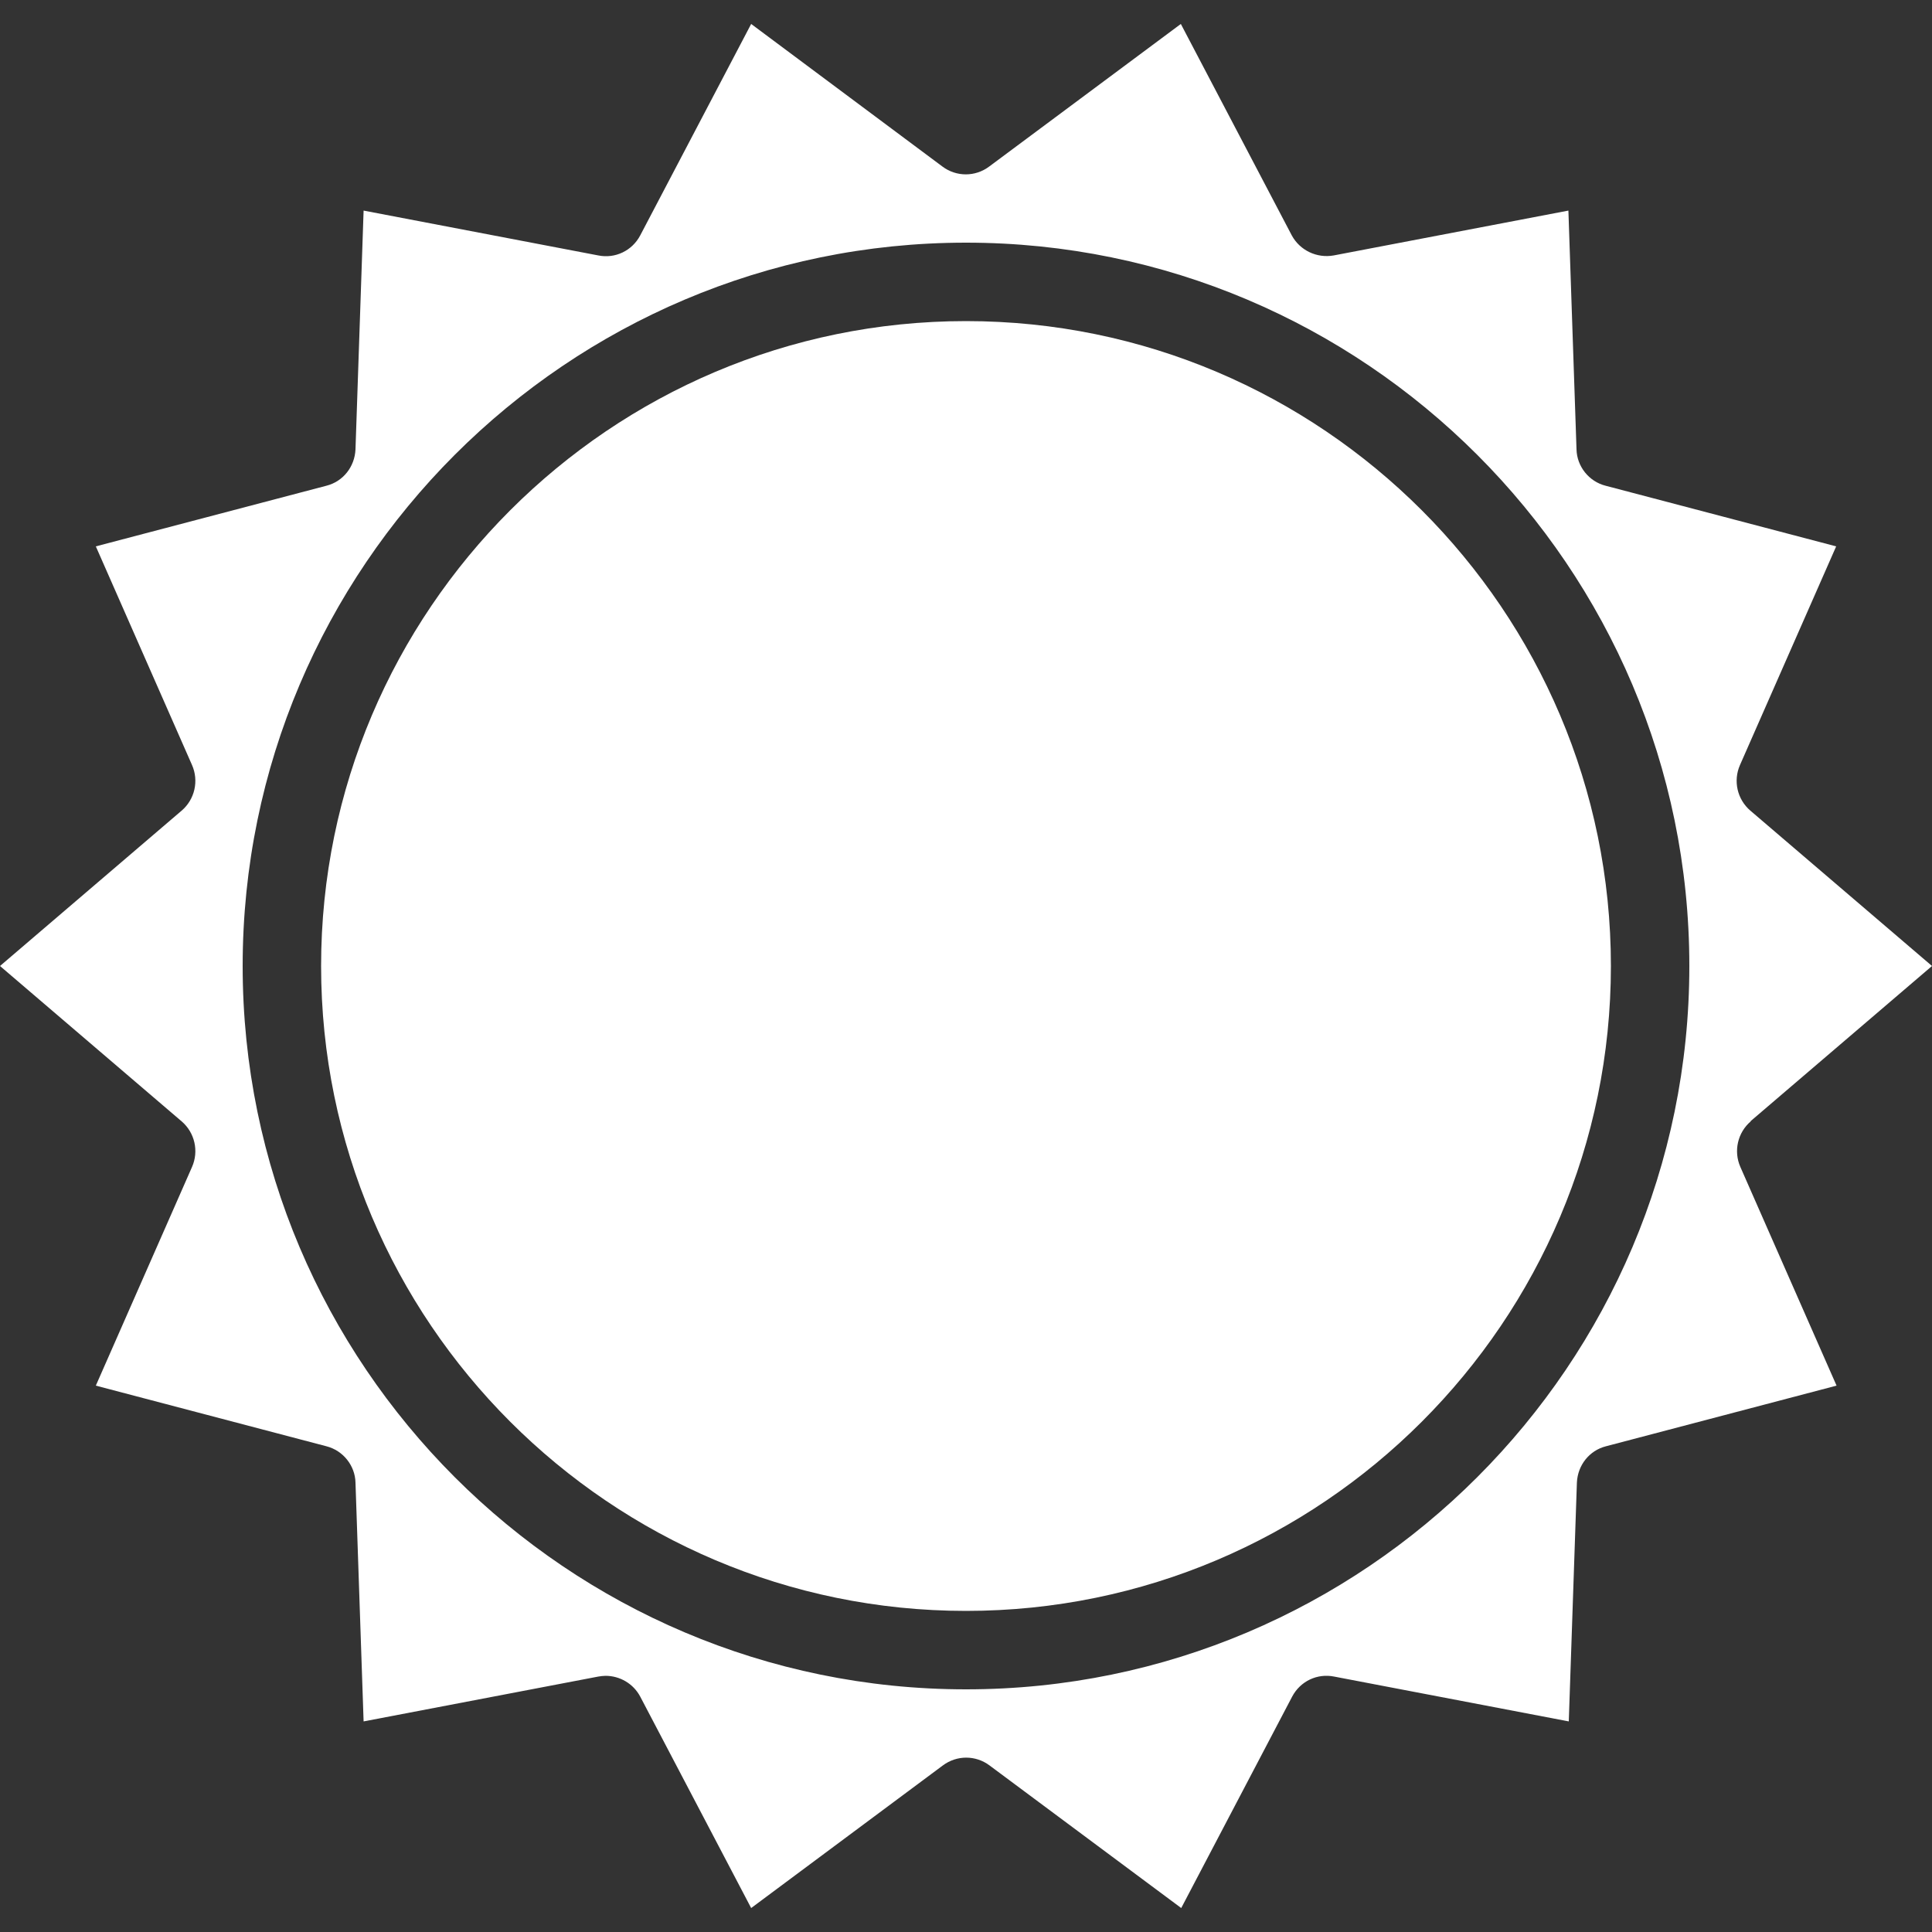
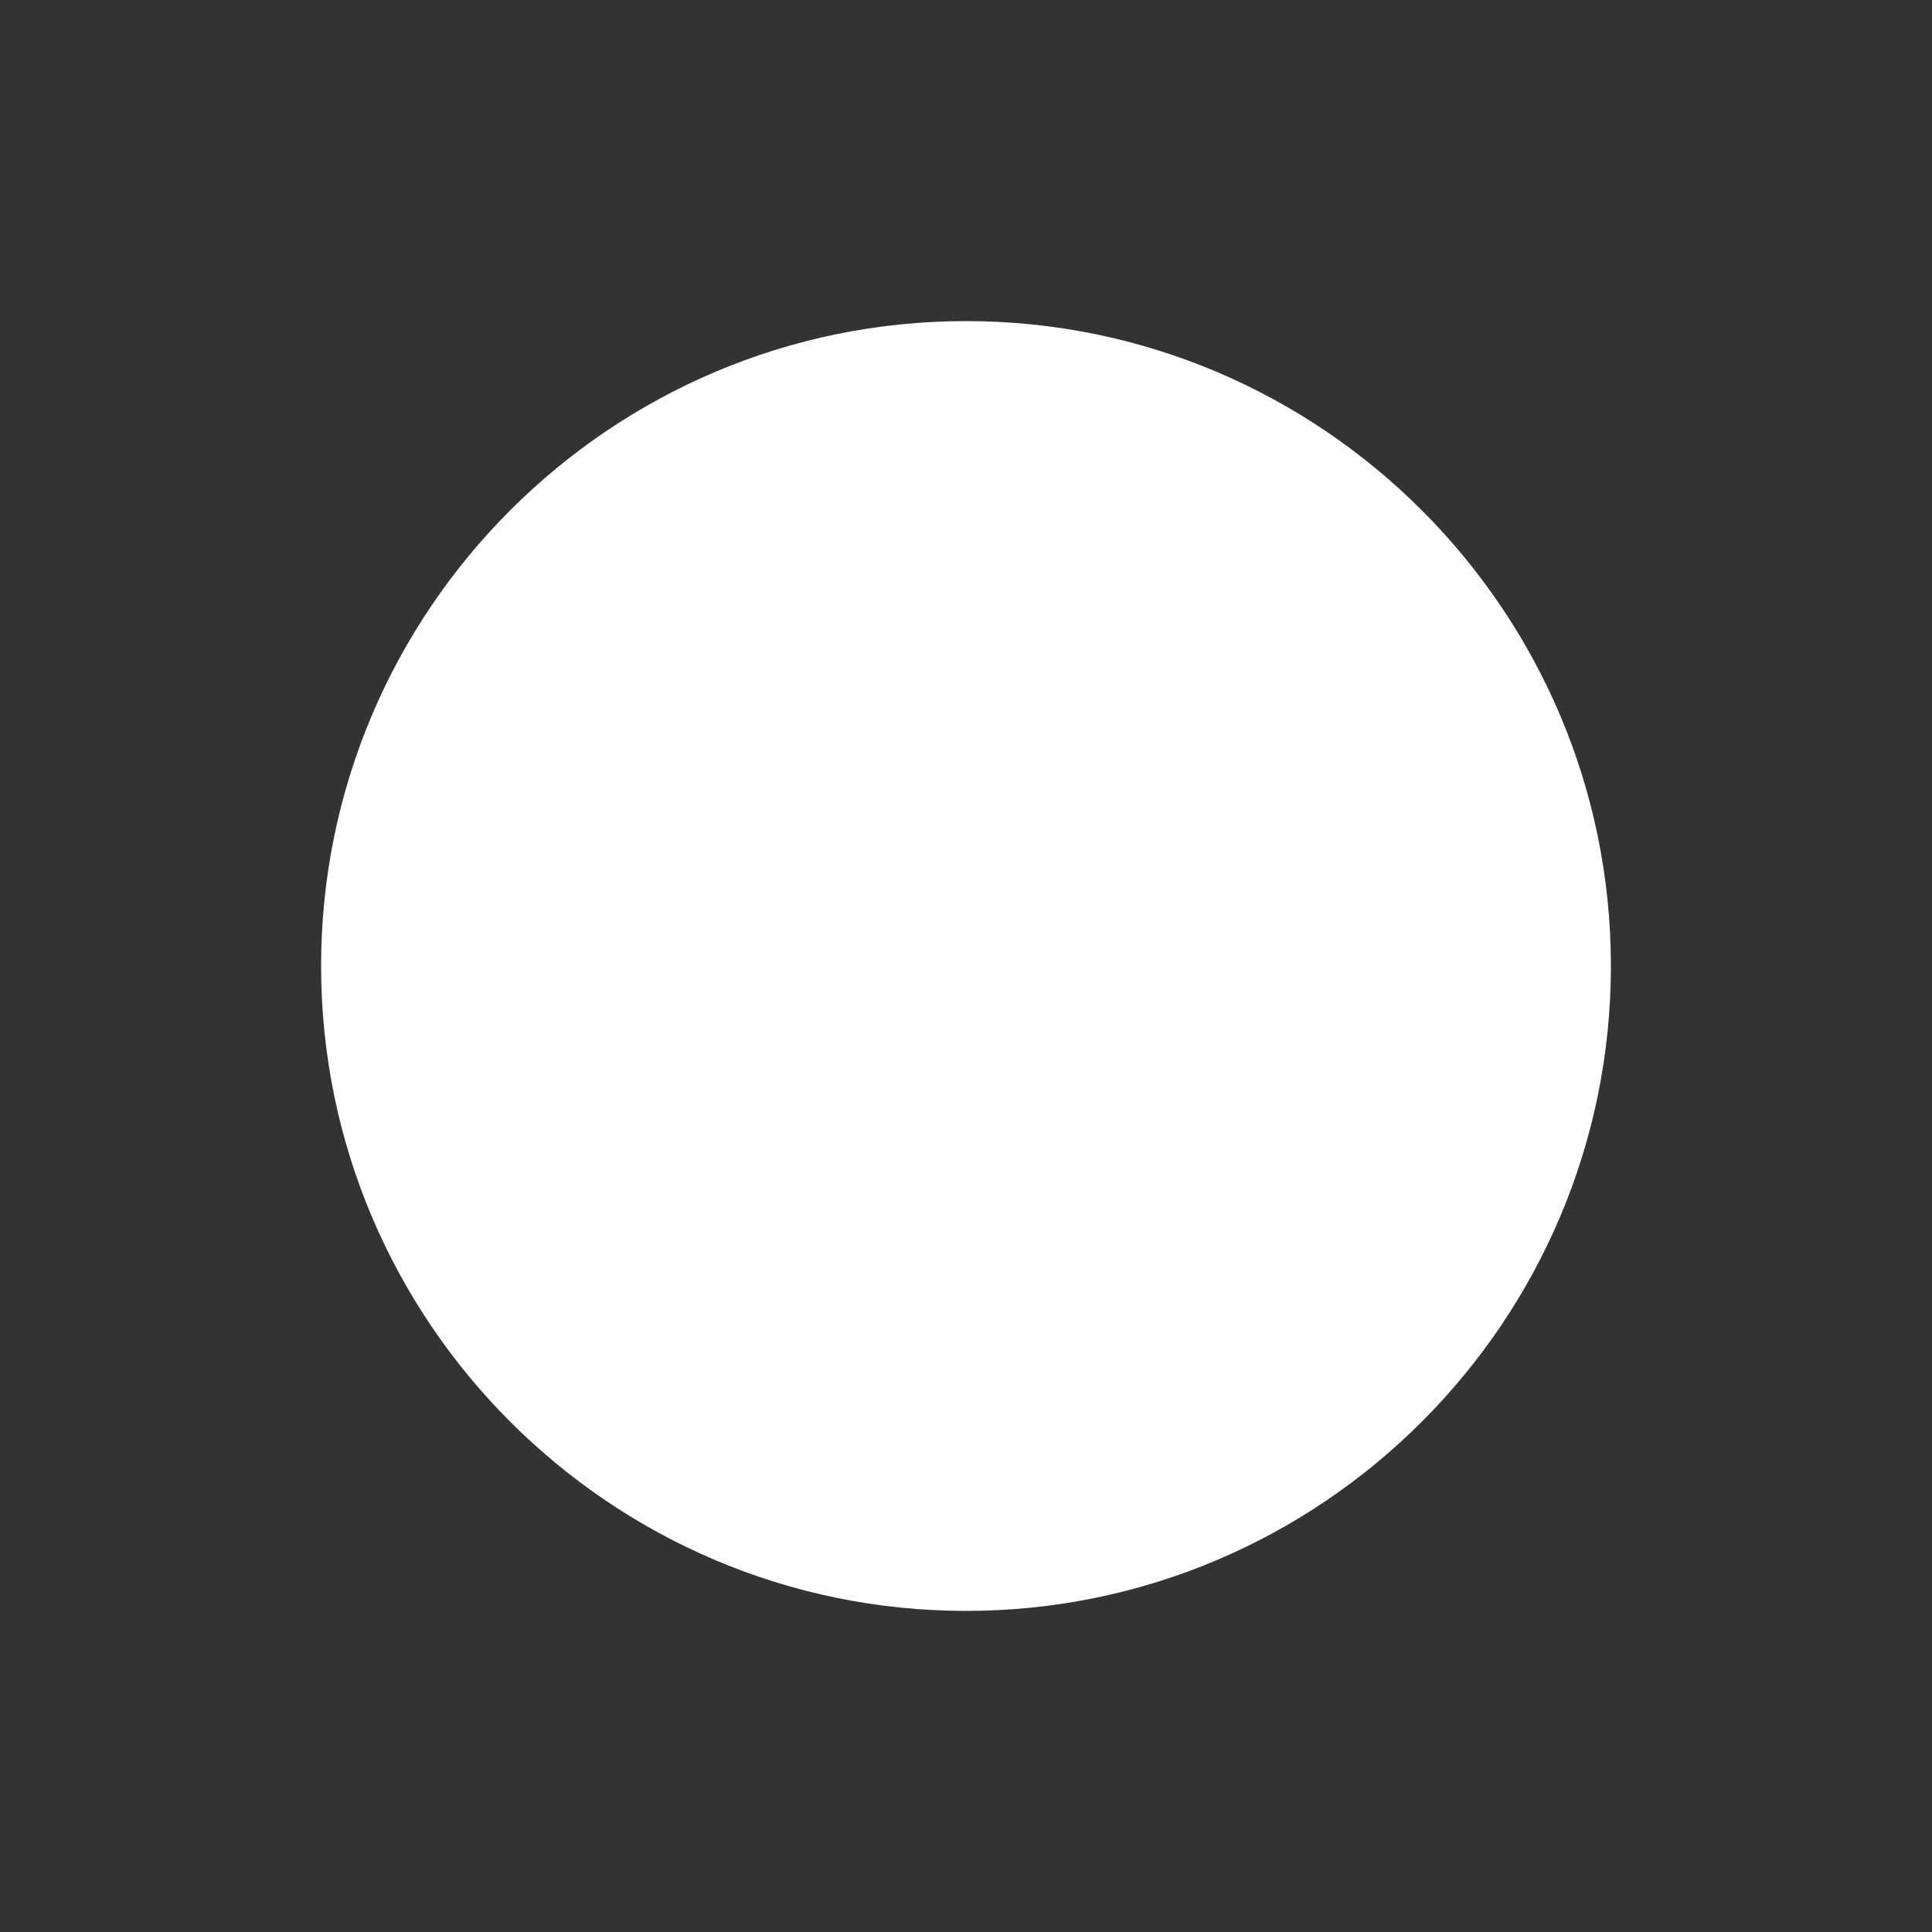
<svg xmlns="http://www.w3.org/2000/svg" id="Warstwa_1" data-name="Warstwa 1" version="1.1" viewBox="0 0 500 500">
  <rect x="0" y="0" width="500" height="500" fill="#333333" stroke="none" />
  <defs>
    <style>
      .cls-1 {
        fill: #fff;
        stroke-width: 0px;
      }
    </style>
  </defs>
-   <path class="cls-1" d="M453,290.2l47-40.2-47-40.2c-3.4-2.9-4.5-7.7-2.7-11.8l24.9-56.6-59.7-15.7c-4.3-1.1-7.4-5-7.5-9.4l-2.1-61.8-60.7,11.6c-4.4.8-8.8-1.3-10.9-5.2l-28.7-54.7-49.6,36.9c-3.6,2.7-8.5,2.7-12.1,0L194.4,6.2l-28.7,54.7c-2.1,4-6.5,6.1-10.9,5.2l-60.7-11.6-2.1,61.8c-.2,4.5-3.2,8.3-7.5,9.4l-59.7,15.7,24.9,56.6c1.8,4.1.7,8.9-2.7,11.8L0,250l47,40.2c3.4,2.9,4.5,7.7,2.7,11.8l-24.9,56.6,59.7,15.7c4.3,1.1,7.4,5,7.5,9.4l2.1,61.8,60.7-11.6c.6-.1,1.3-.2,1.9-.2,3.7,0,7.2,2,9,5.4l28.7,54.7,49.6-36.9c3.6-2.7,8.5-2.7,12.1,0l49.6,36.9,28.7-54.7c2.1-4,6.5-6.1,10.9-5.2l60.7,11.6,2.1-61.8c.2-4.5,3.2-8.3,7.5-9.4l59.7-15.7-24.9-56.6c-1.8-4.1-.7-8.9,2.7-11.8ZM250,437.2c-103.2,0-187.2-84-187.2-187.2S146.8,62.8,250,62.8s187.2,84,187.2,187.2-84,187.2-187.2,187.2Z" />
  <path class="cls-1" d="M250,83.1c-92,0-166.9,74.9-166.9,166.9s74.9,166.9,166.9,166.9,166.9-74.9,166.9-166.9-74.9-166.9-166.9-166.9Z" />
</svg>